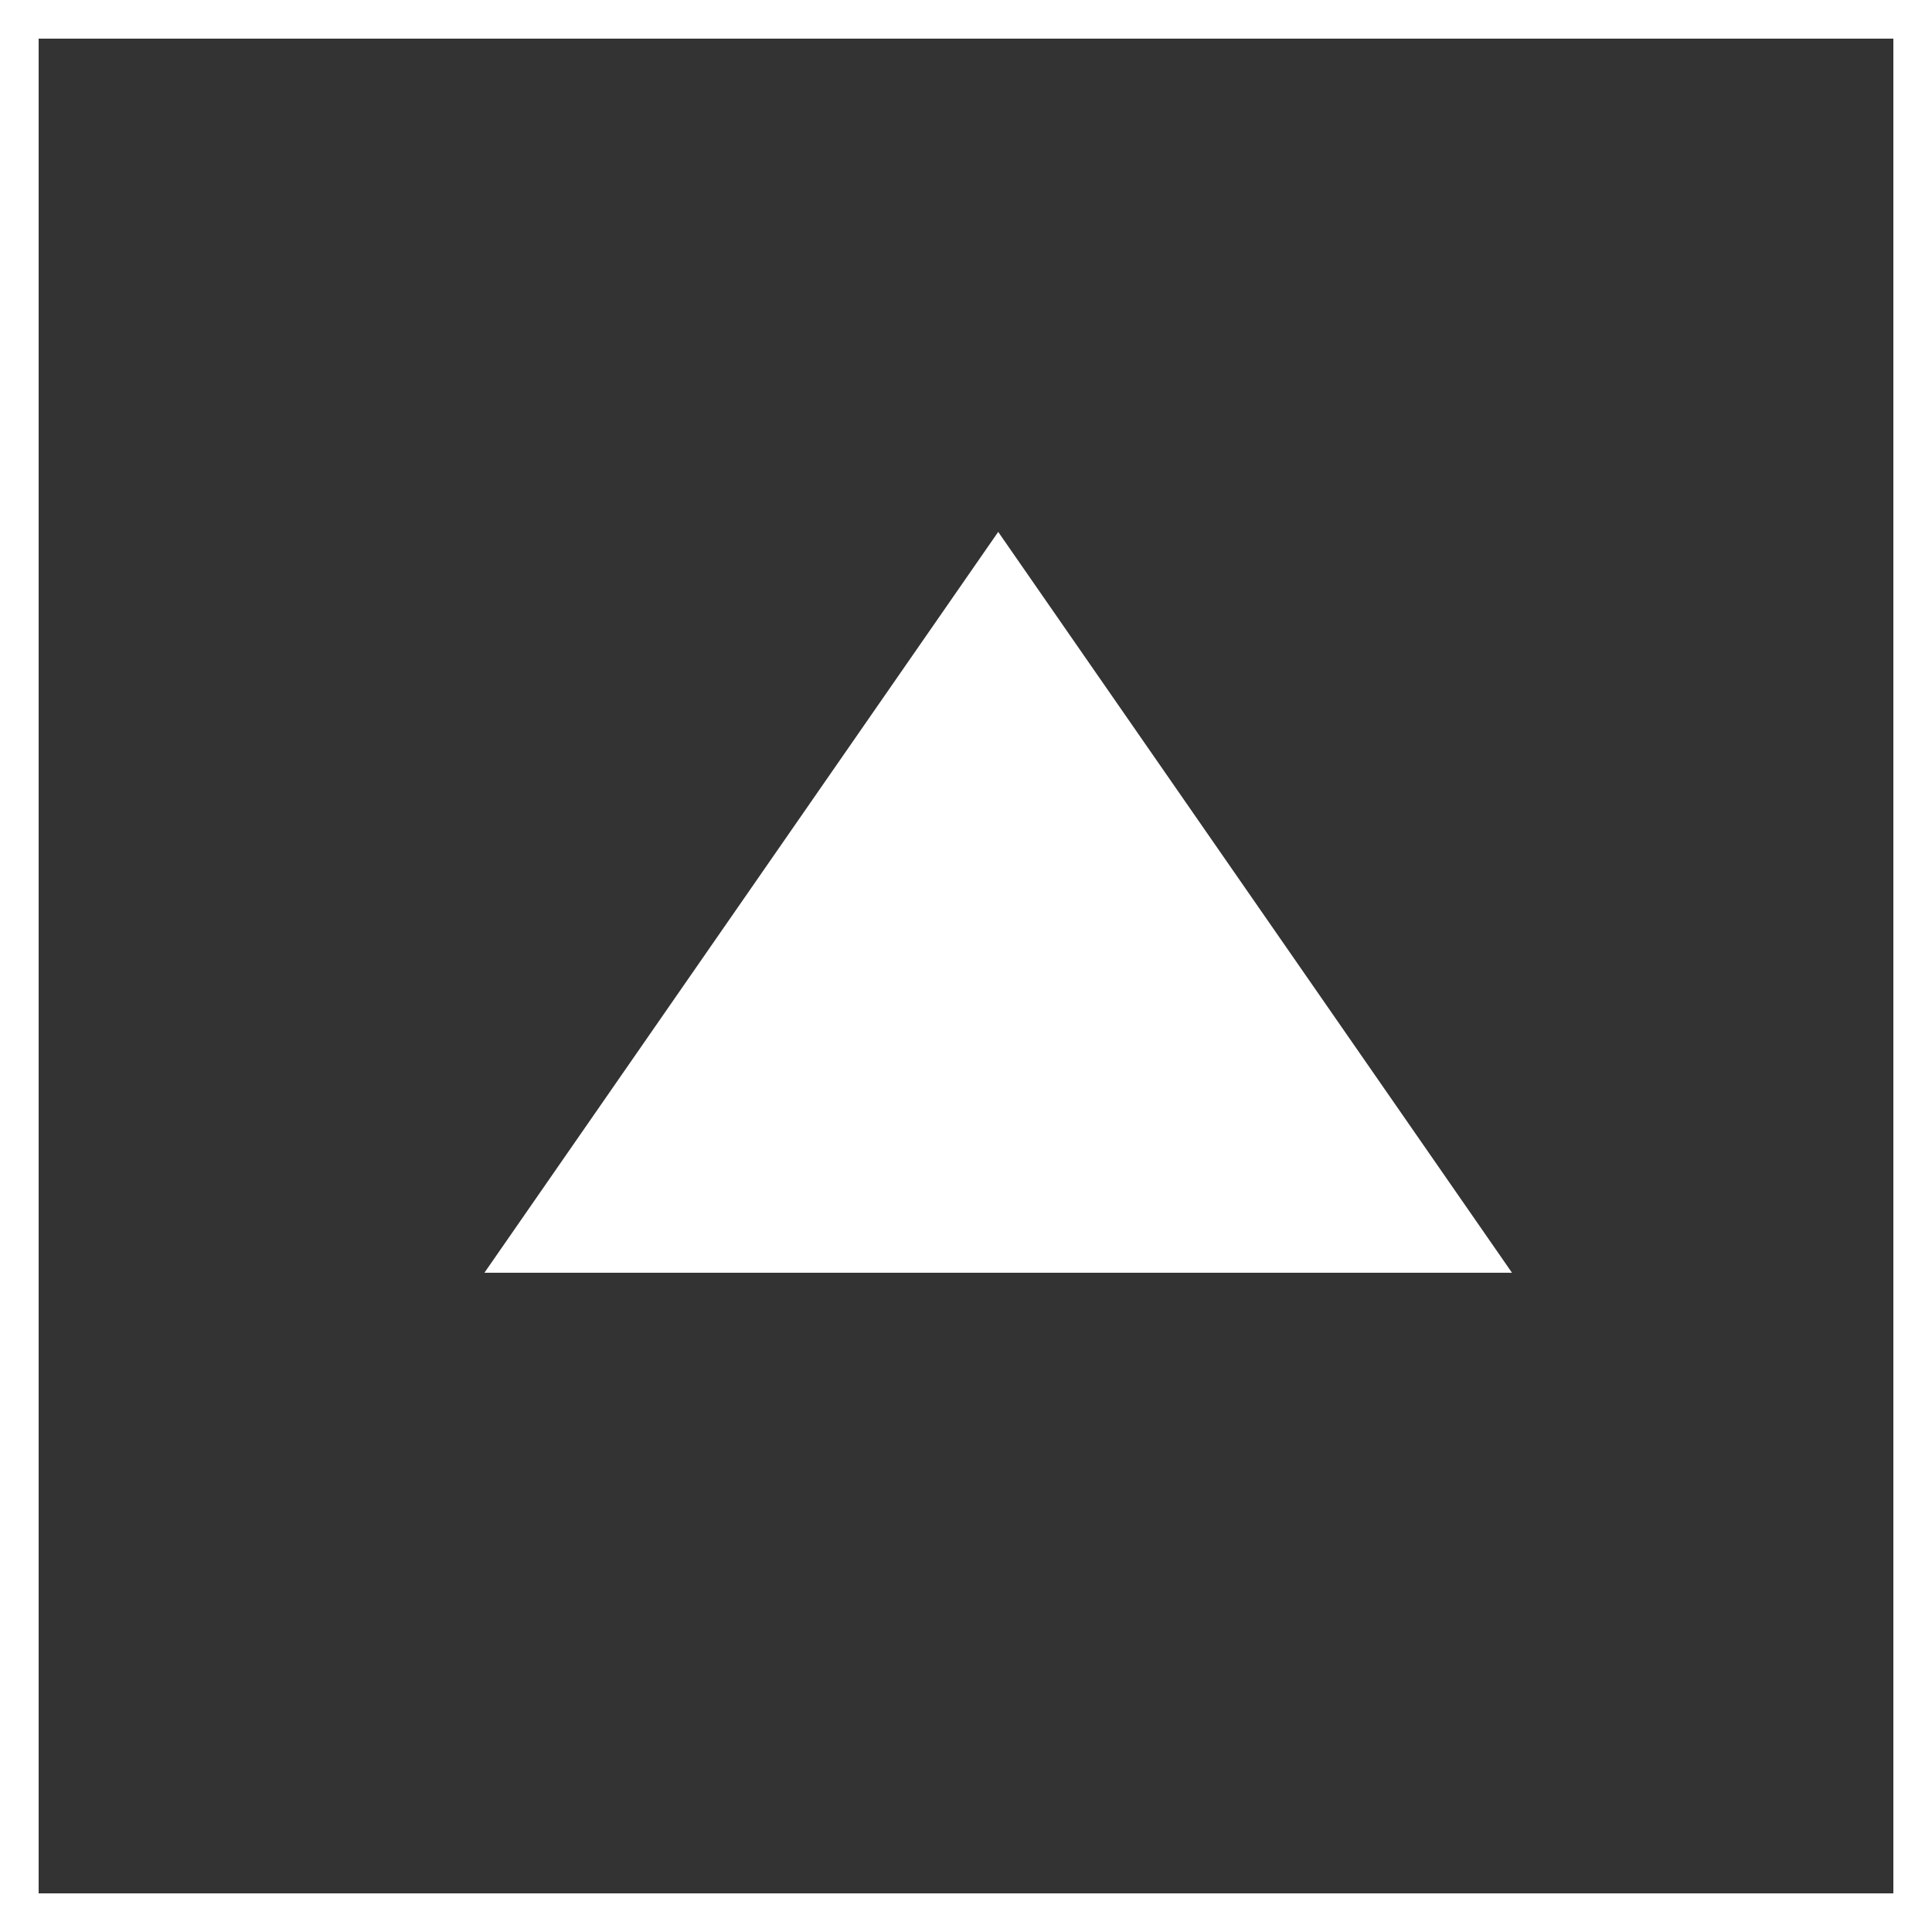
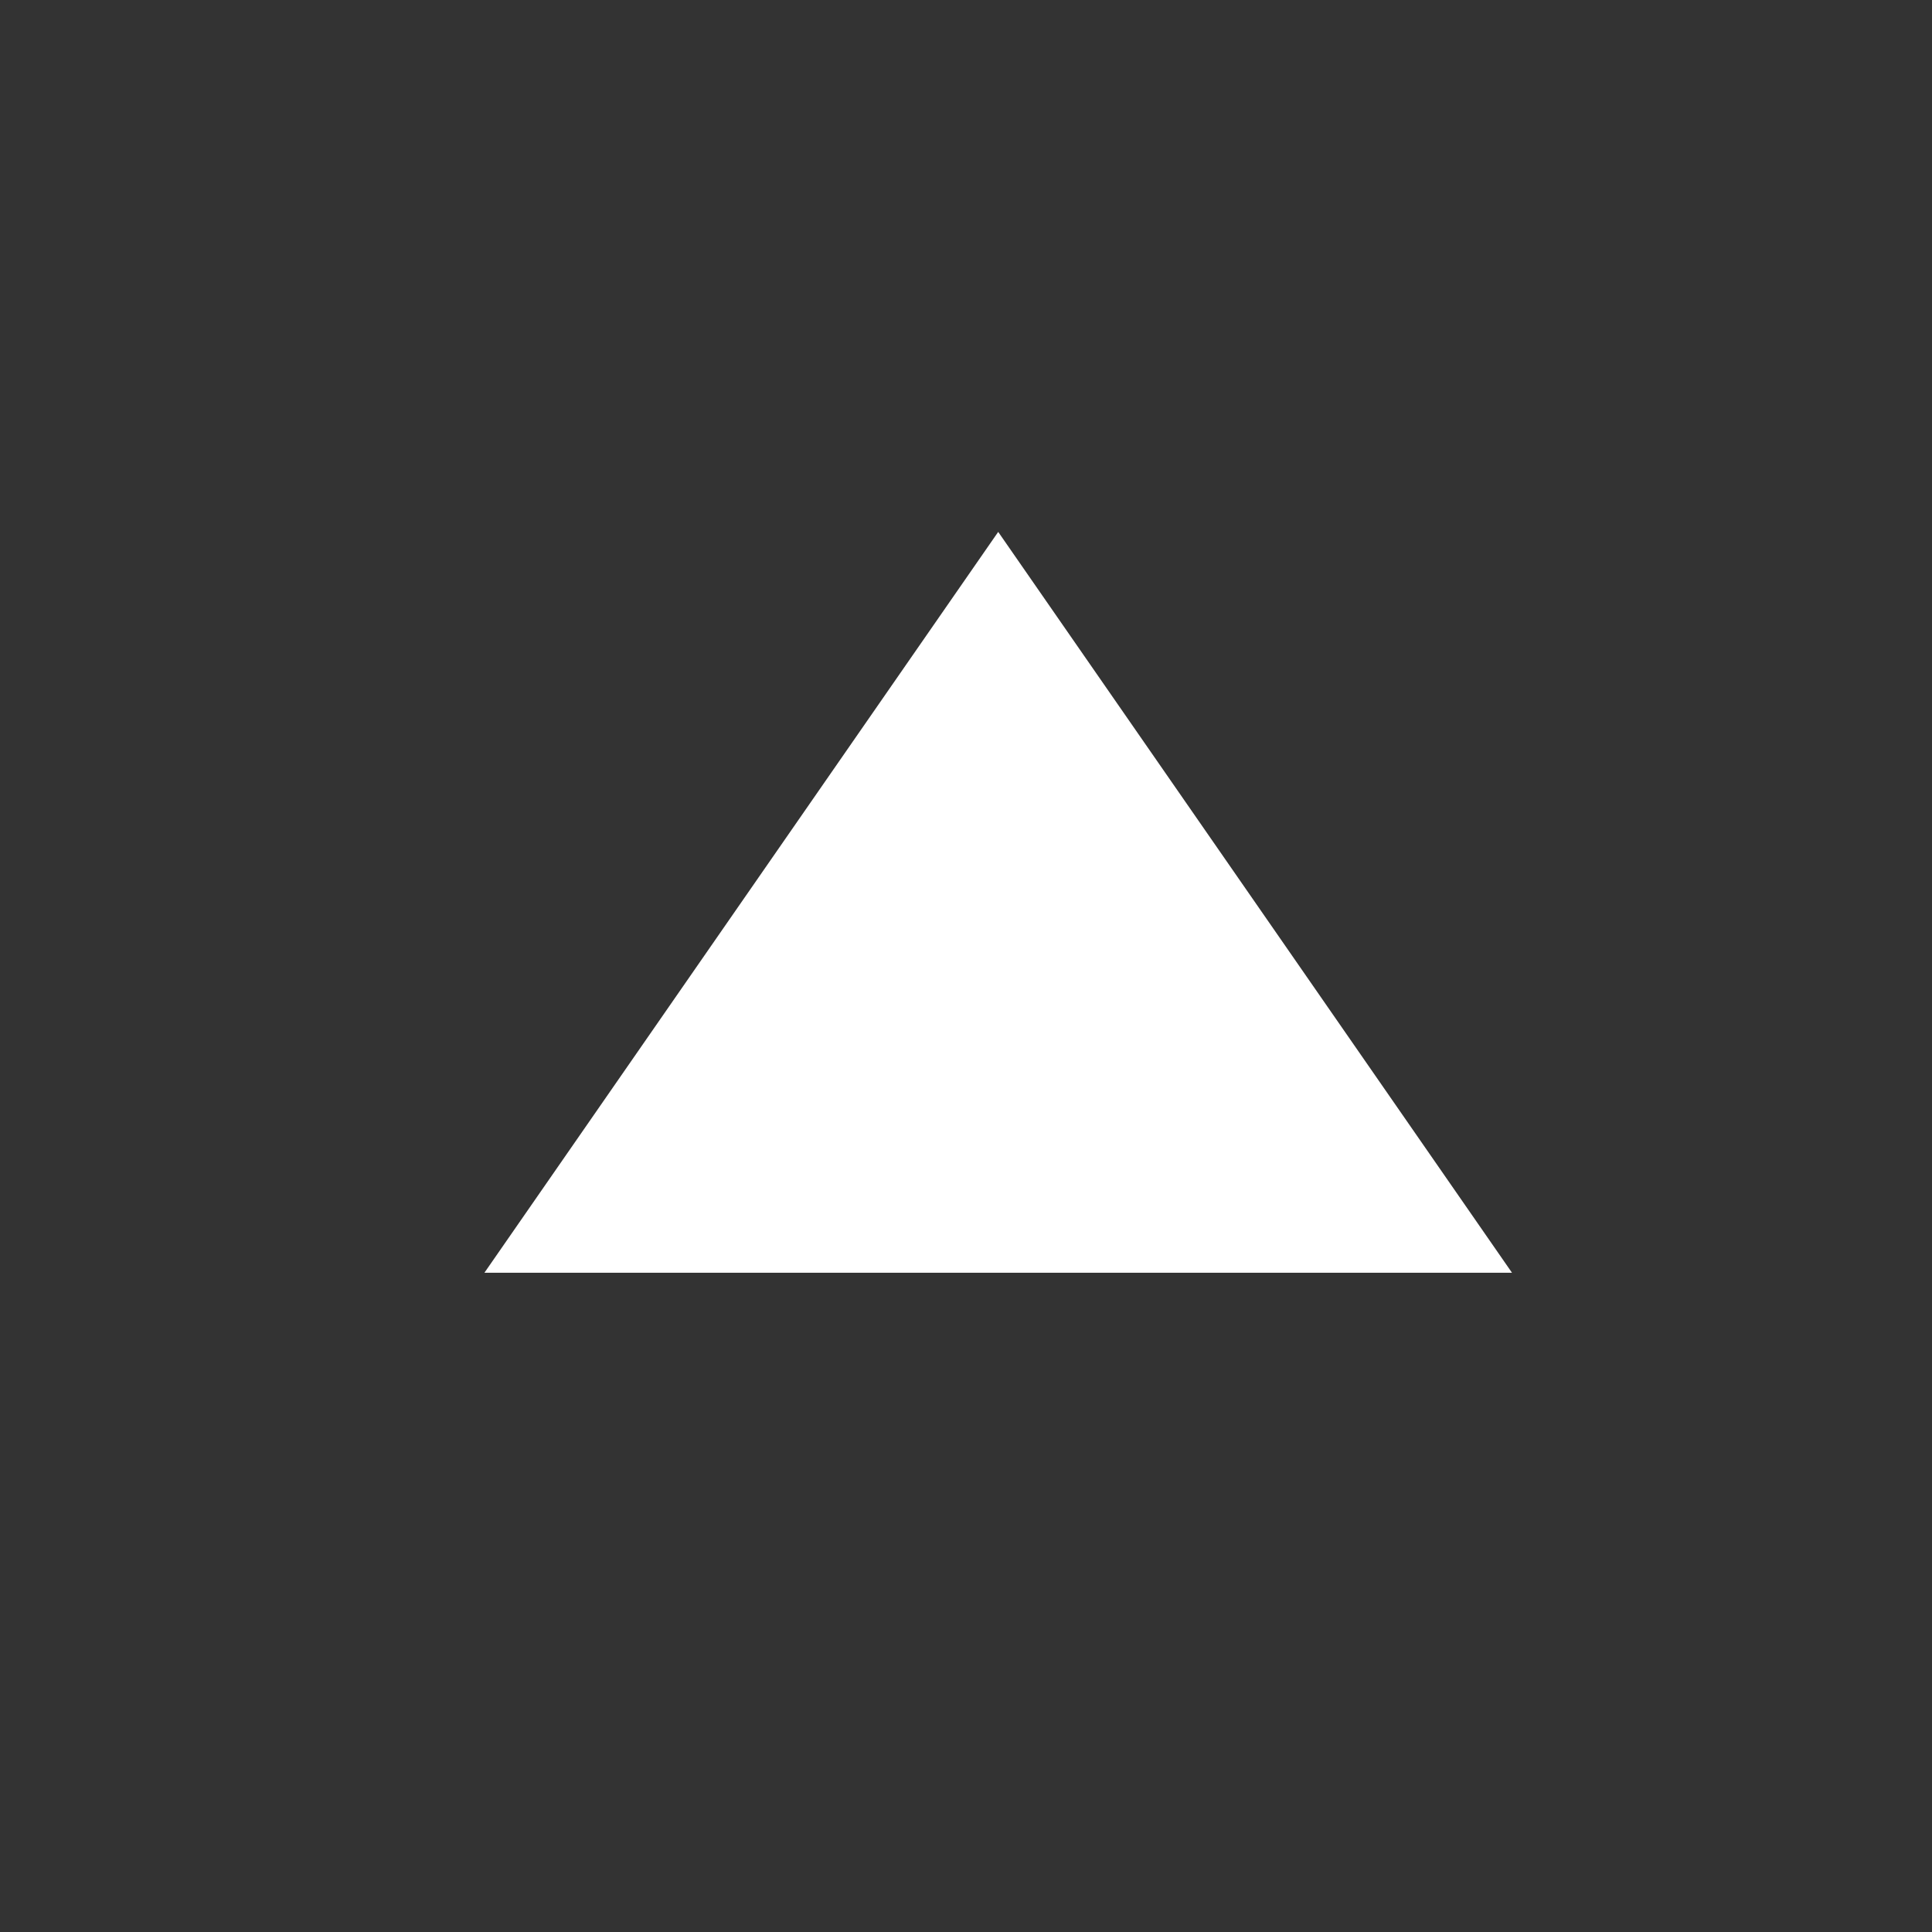
<svg xmlns="http://www.w3.org/2000/svg" viewBox="0 0 100 100">
  <rect x="0" y="0" width="100" height="100" fill="#333333" stroke="none" />
  <defs>
    <style>.a,.d{fill:none;}.a{stroke:#fff;stroke-width:2px;}.b{fill:#fff;}.c{stroke:none;}</style>
  </defs>
  <g transform="translate(180 277)">
    <g class="a" transform="translate(-180 -277)">
      <rect class="c" width="100" height="100" />
-       <rect class="d" x="1" y="1" width="98" height="98" />
    </g>
    <path class="b" d="M37.608,0l8.31,45.918L0,37.608Z" transform="translate(-128.333 -184.531) rotate(-135)" />
  </g>
</svg>